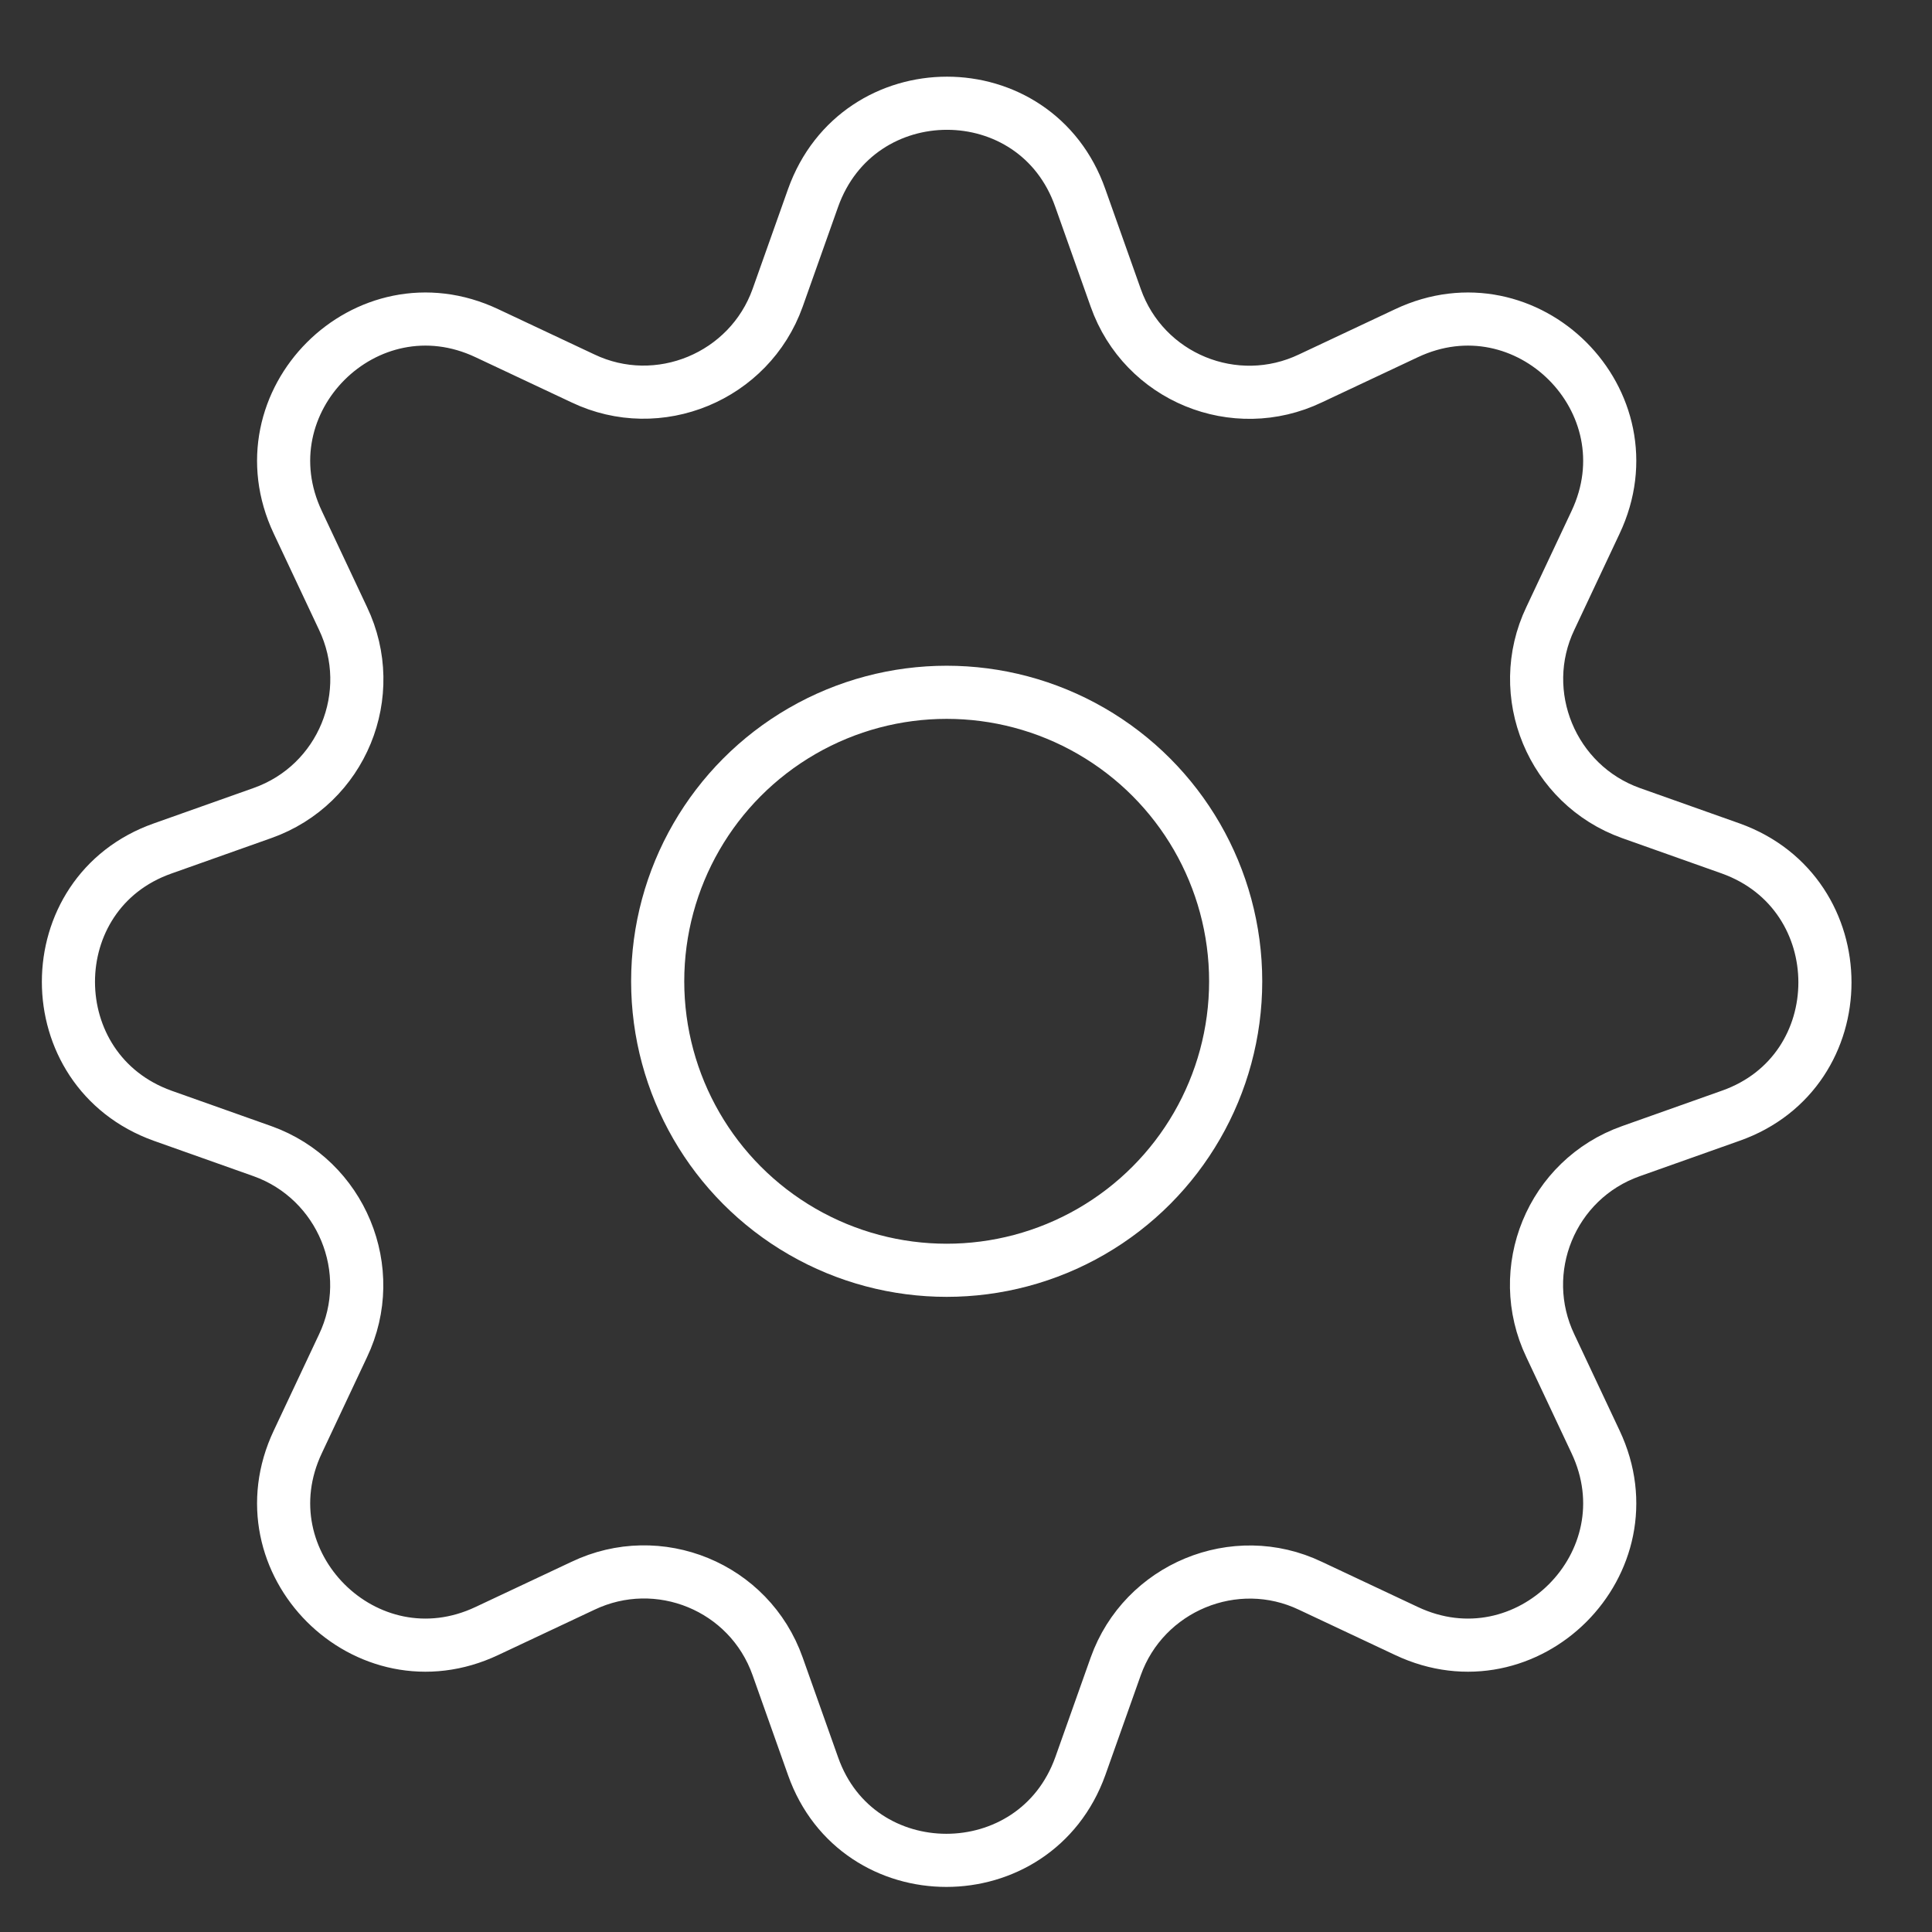
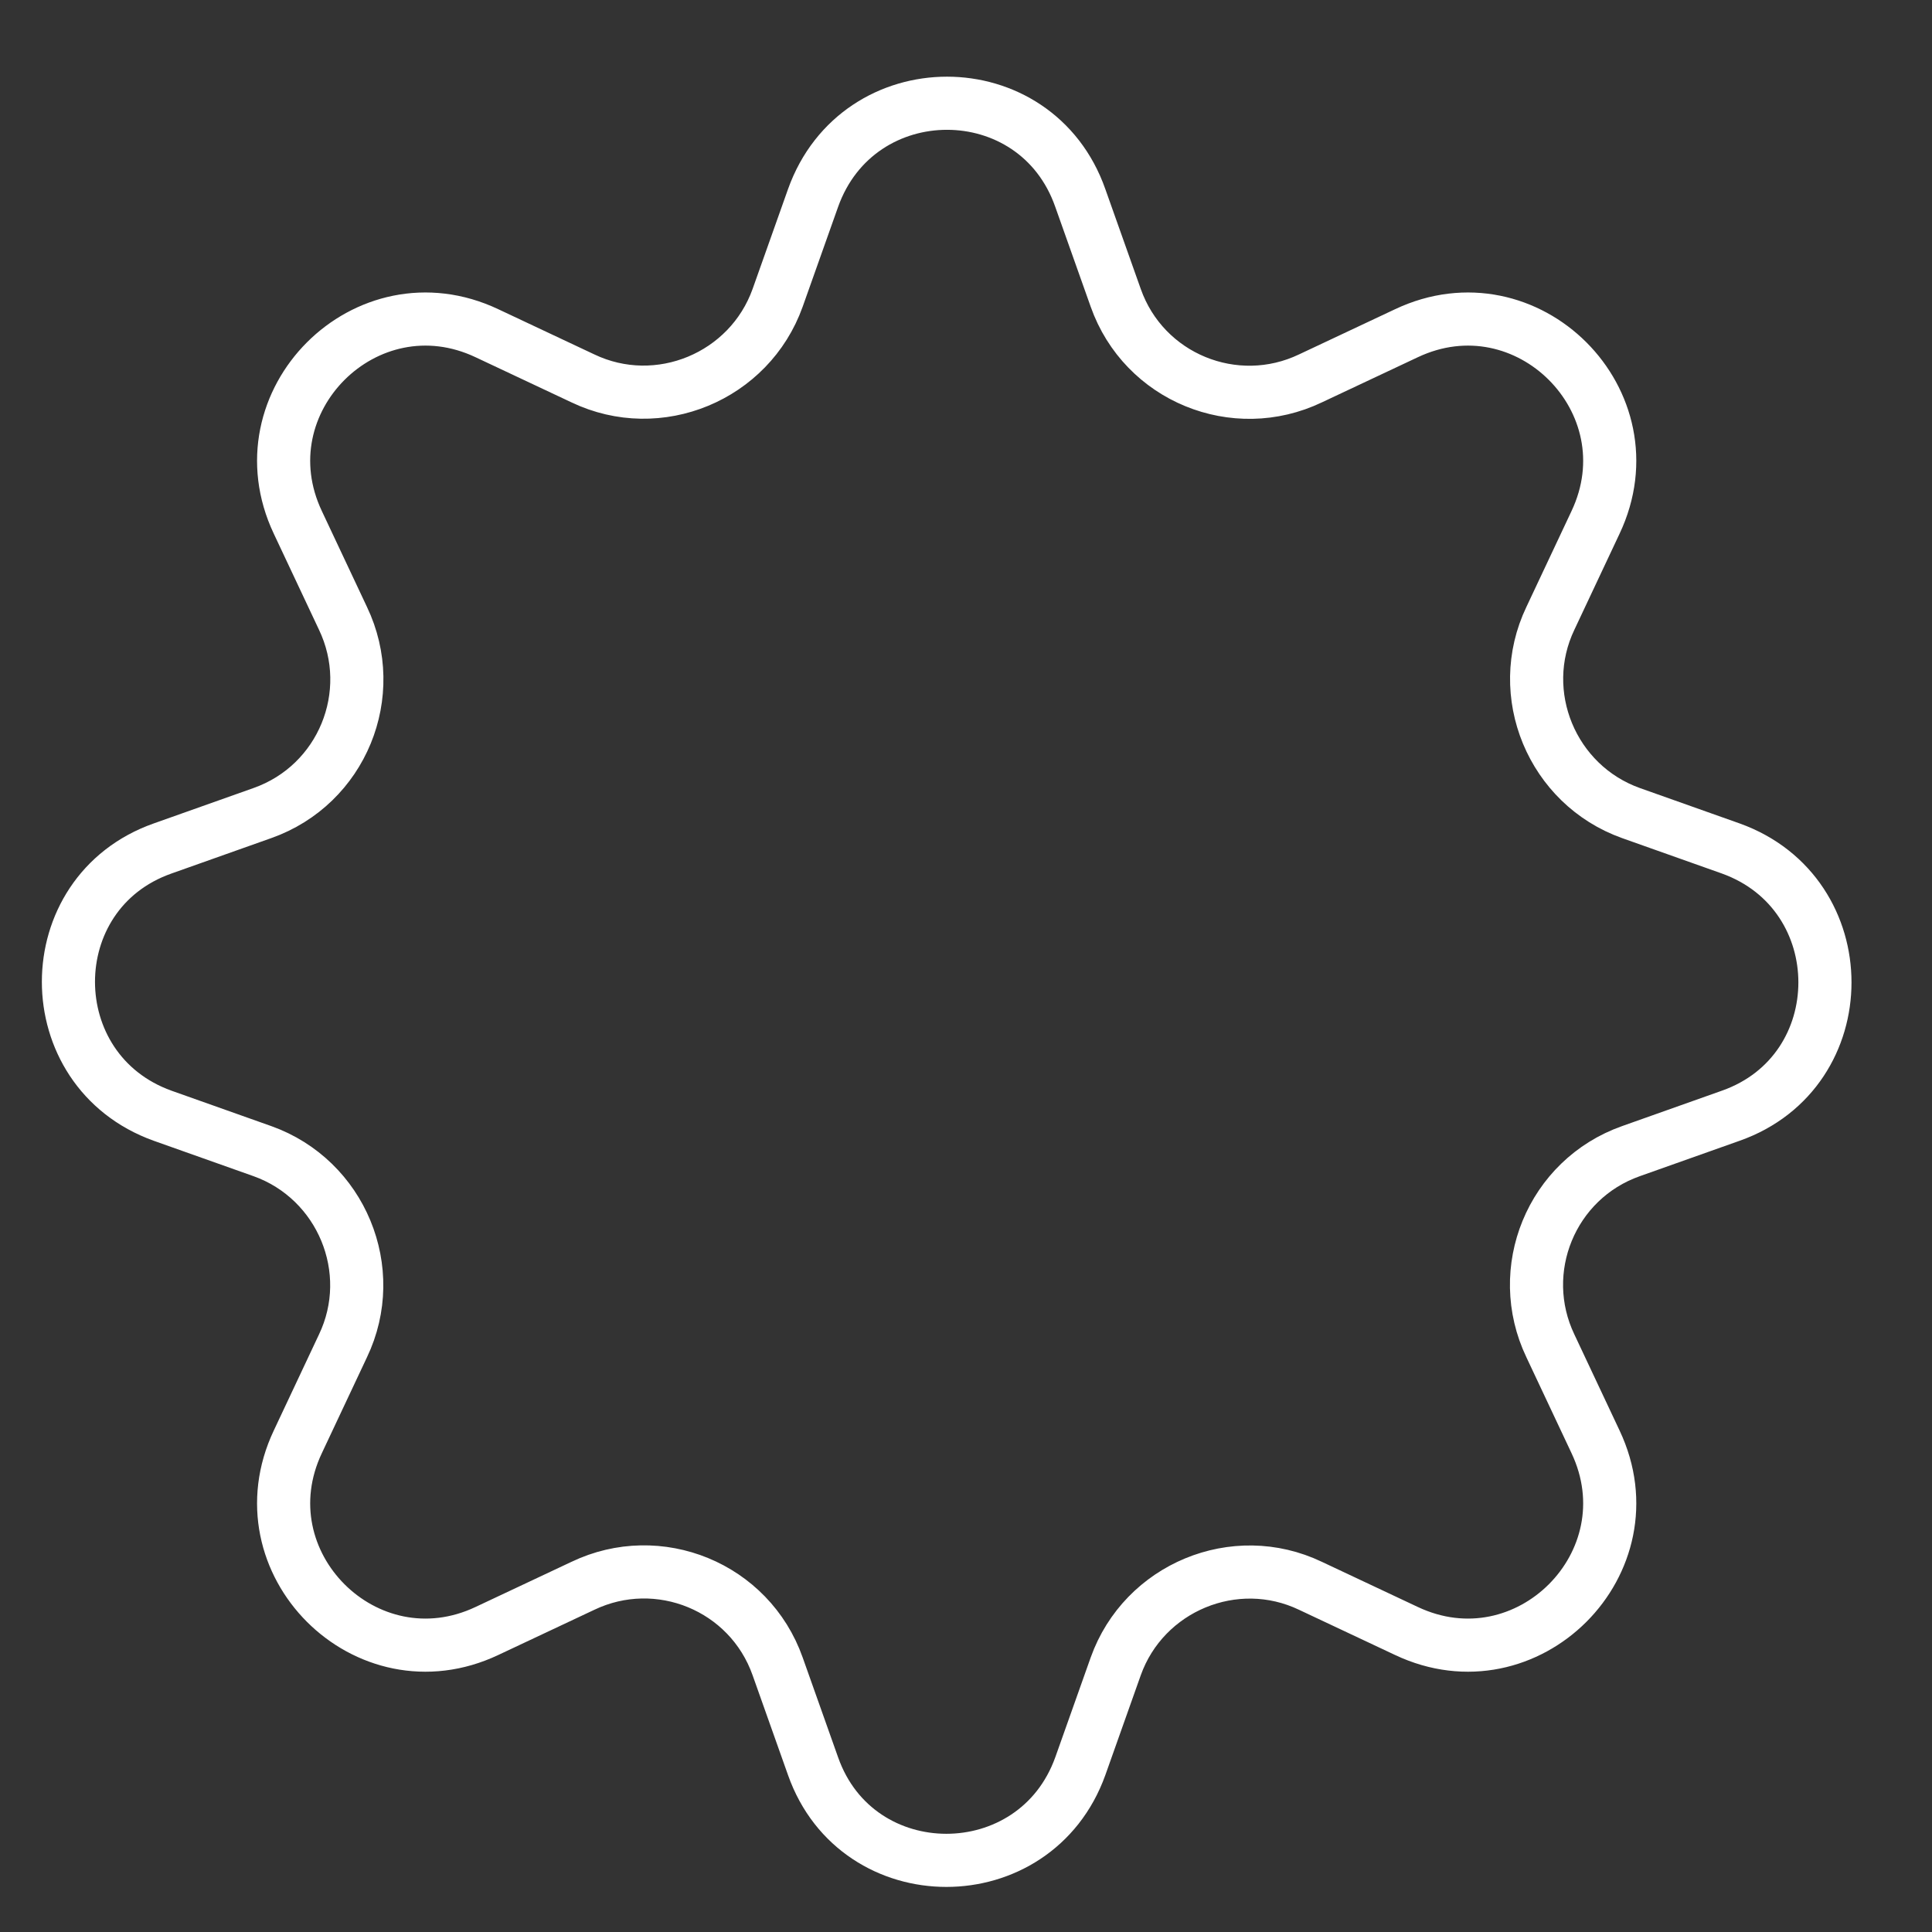
<svg xmlns="http://www.w3.org/2000/svg" version="1.1" id="Ebene_1" x="0px" y="0px" viewBox="0 0 24 24" style="enable-background:new 0 0 24 24;" xml:space="preserve">
  <rect x="0" y="0" width="24" height="24" fill="#333333" stroke="none" />
  <style type="text/css">
	.st0{fill:none;stroke:#FFFFFF;stroke-width:0.66;stroke-miterlimit:10;}
</style>
-   <circle class="st0" cx="11.76" cy="12.19" r="3.59" />
  <path class="st0" d="M13.42,2.46l0.44,1.24c0.35,0.99,1.48,1.45,2.42,1l1.19-0.56c1.5-0.71,3.06,0.85,2.35,2.35l-0.56,1.19  c-0.45,0.94,0.02,2.07,1,2.42l1.24,0.44c1.56,0.56,1.56,2.77,0,3.32l-1.24,0.44c-0.99,0.35-1.45,1.48-1,2.42l0.56,1.19  c0.71,1.5-0.85,3.06-2.35,2.35l-1.19-0.56c-0.94-0.45-2.07,0.02-2.42,1l-0.44,1.24c-0.56,1.56-2.77,1.56-3.32,0l-0.44-1.24  c-0.35-0.99-1.48-1.45-2.42-1l-1.19,0.56c-1.5,0.71-3.06-0.85-2.35-2.35l0.56-1.19c0.45-0.94-0.02-2.07-1-2.42l-1.24-0.44  c-1.56-0.56-1.56-2.77,0-3.32l1.24-0.44c0.99-0.35,1.45-1.48,1-2.42L3.7,6.49c-0.71-1.5,0.85-3.06,2.35-2.35L7.24,4.7  c0.94,0.45,2.07-0.02,2.42-1l0.44-1.24C10.66,0.89,12.87,0.89,13.42,2.46z" />
</svg>